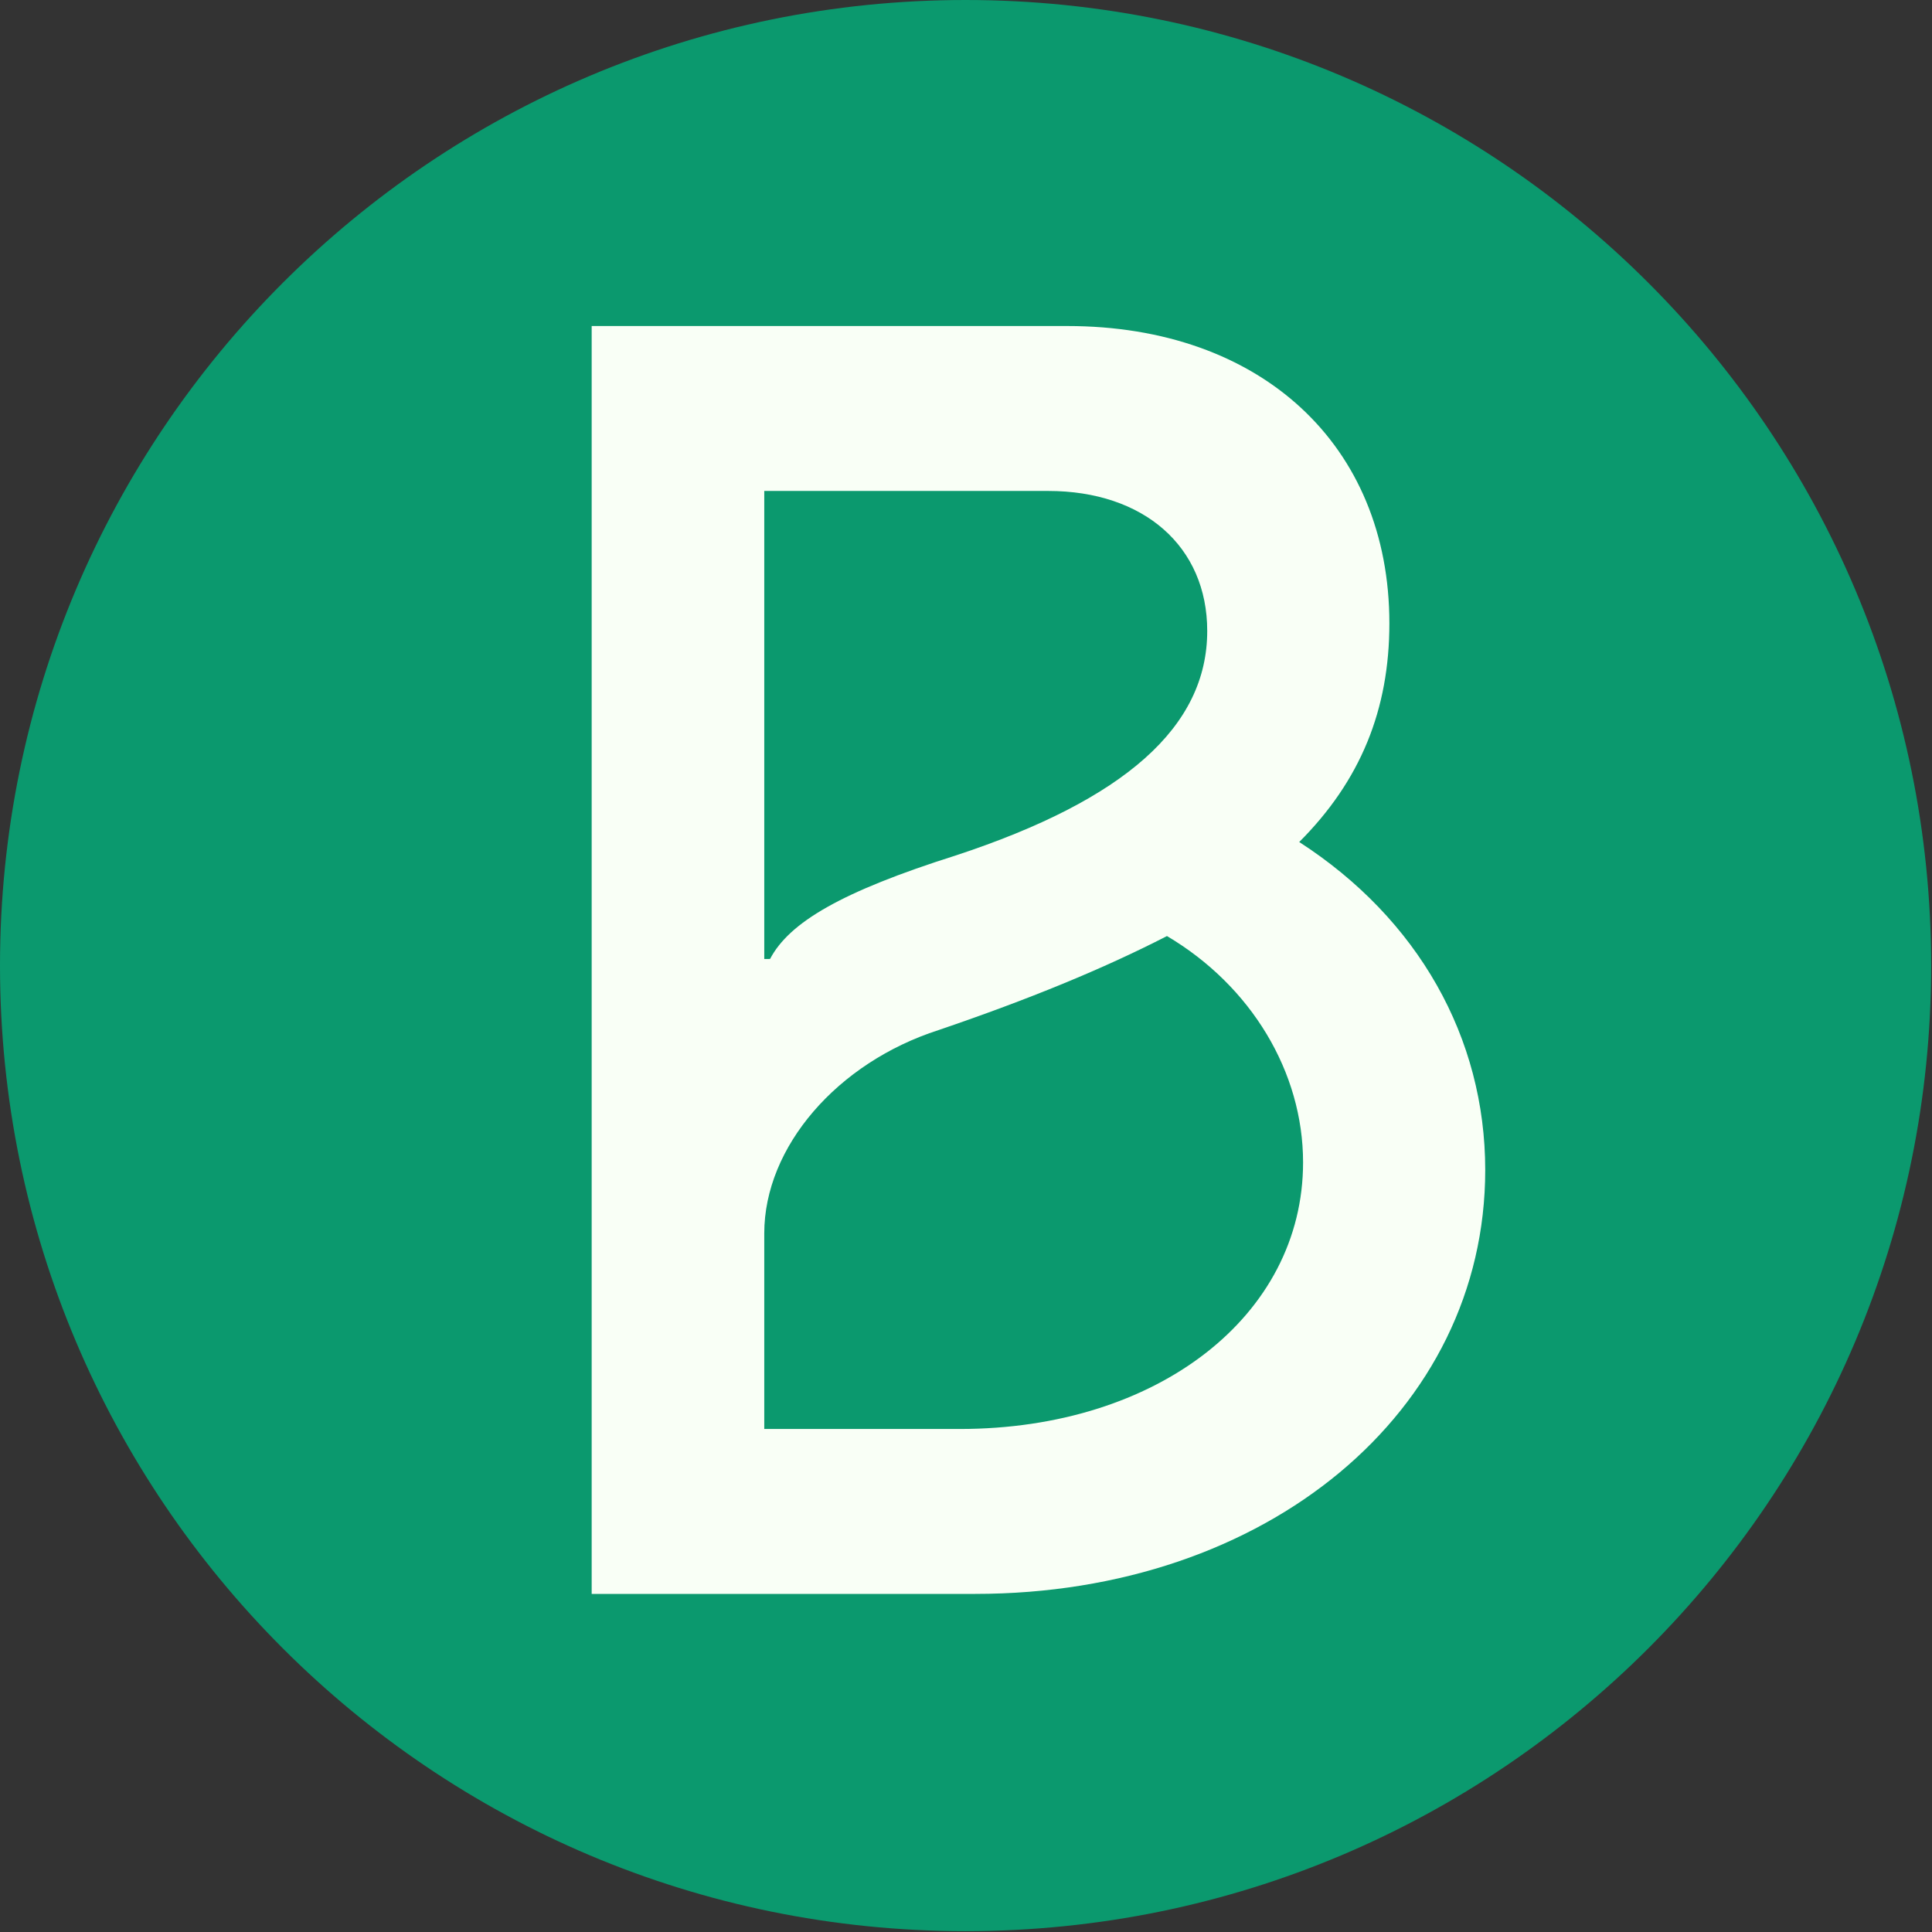
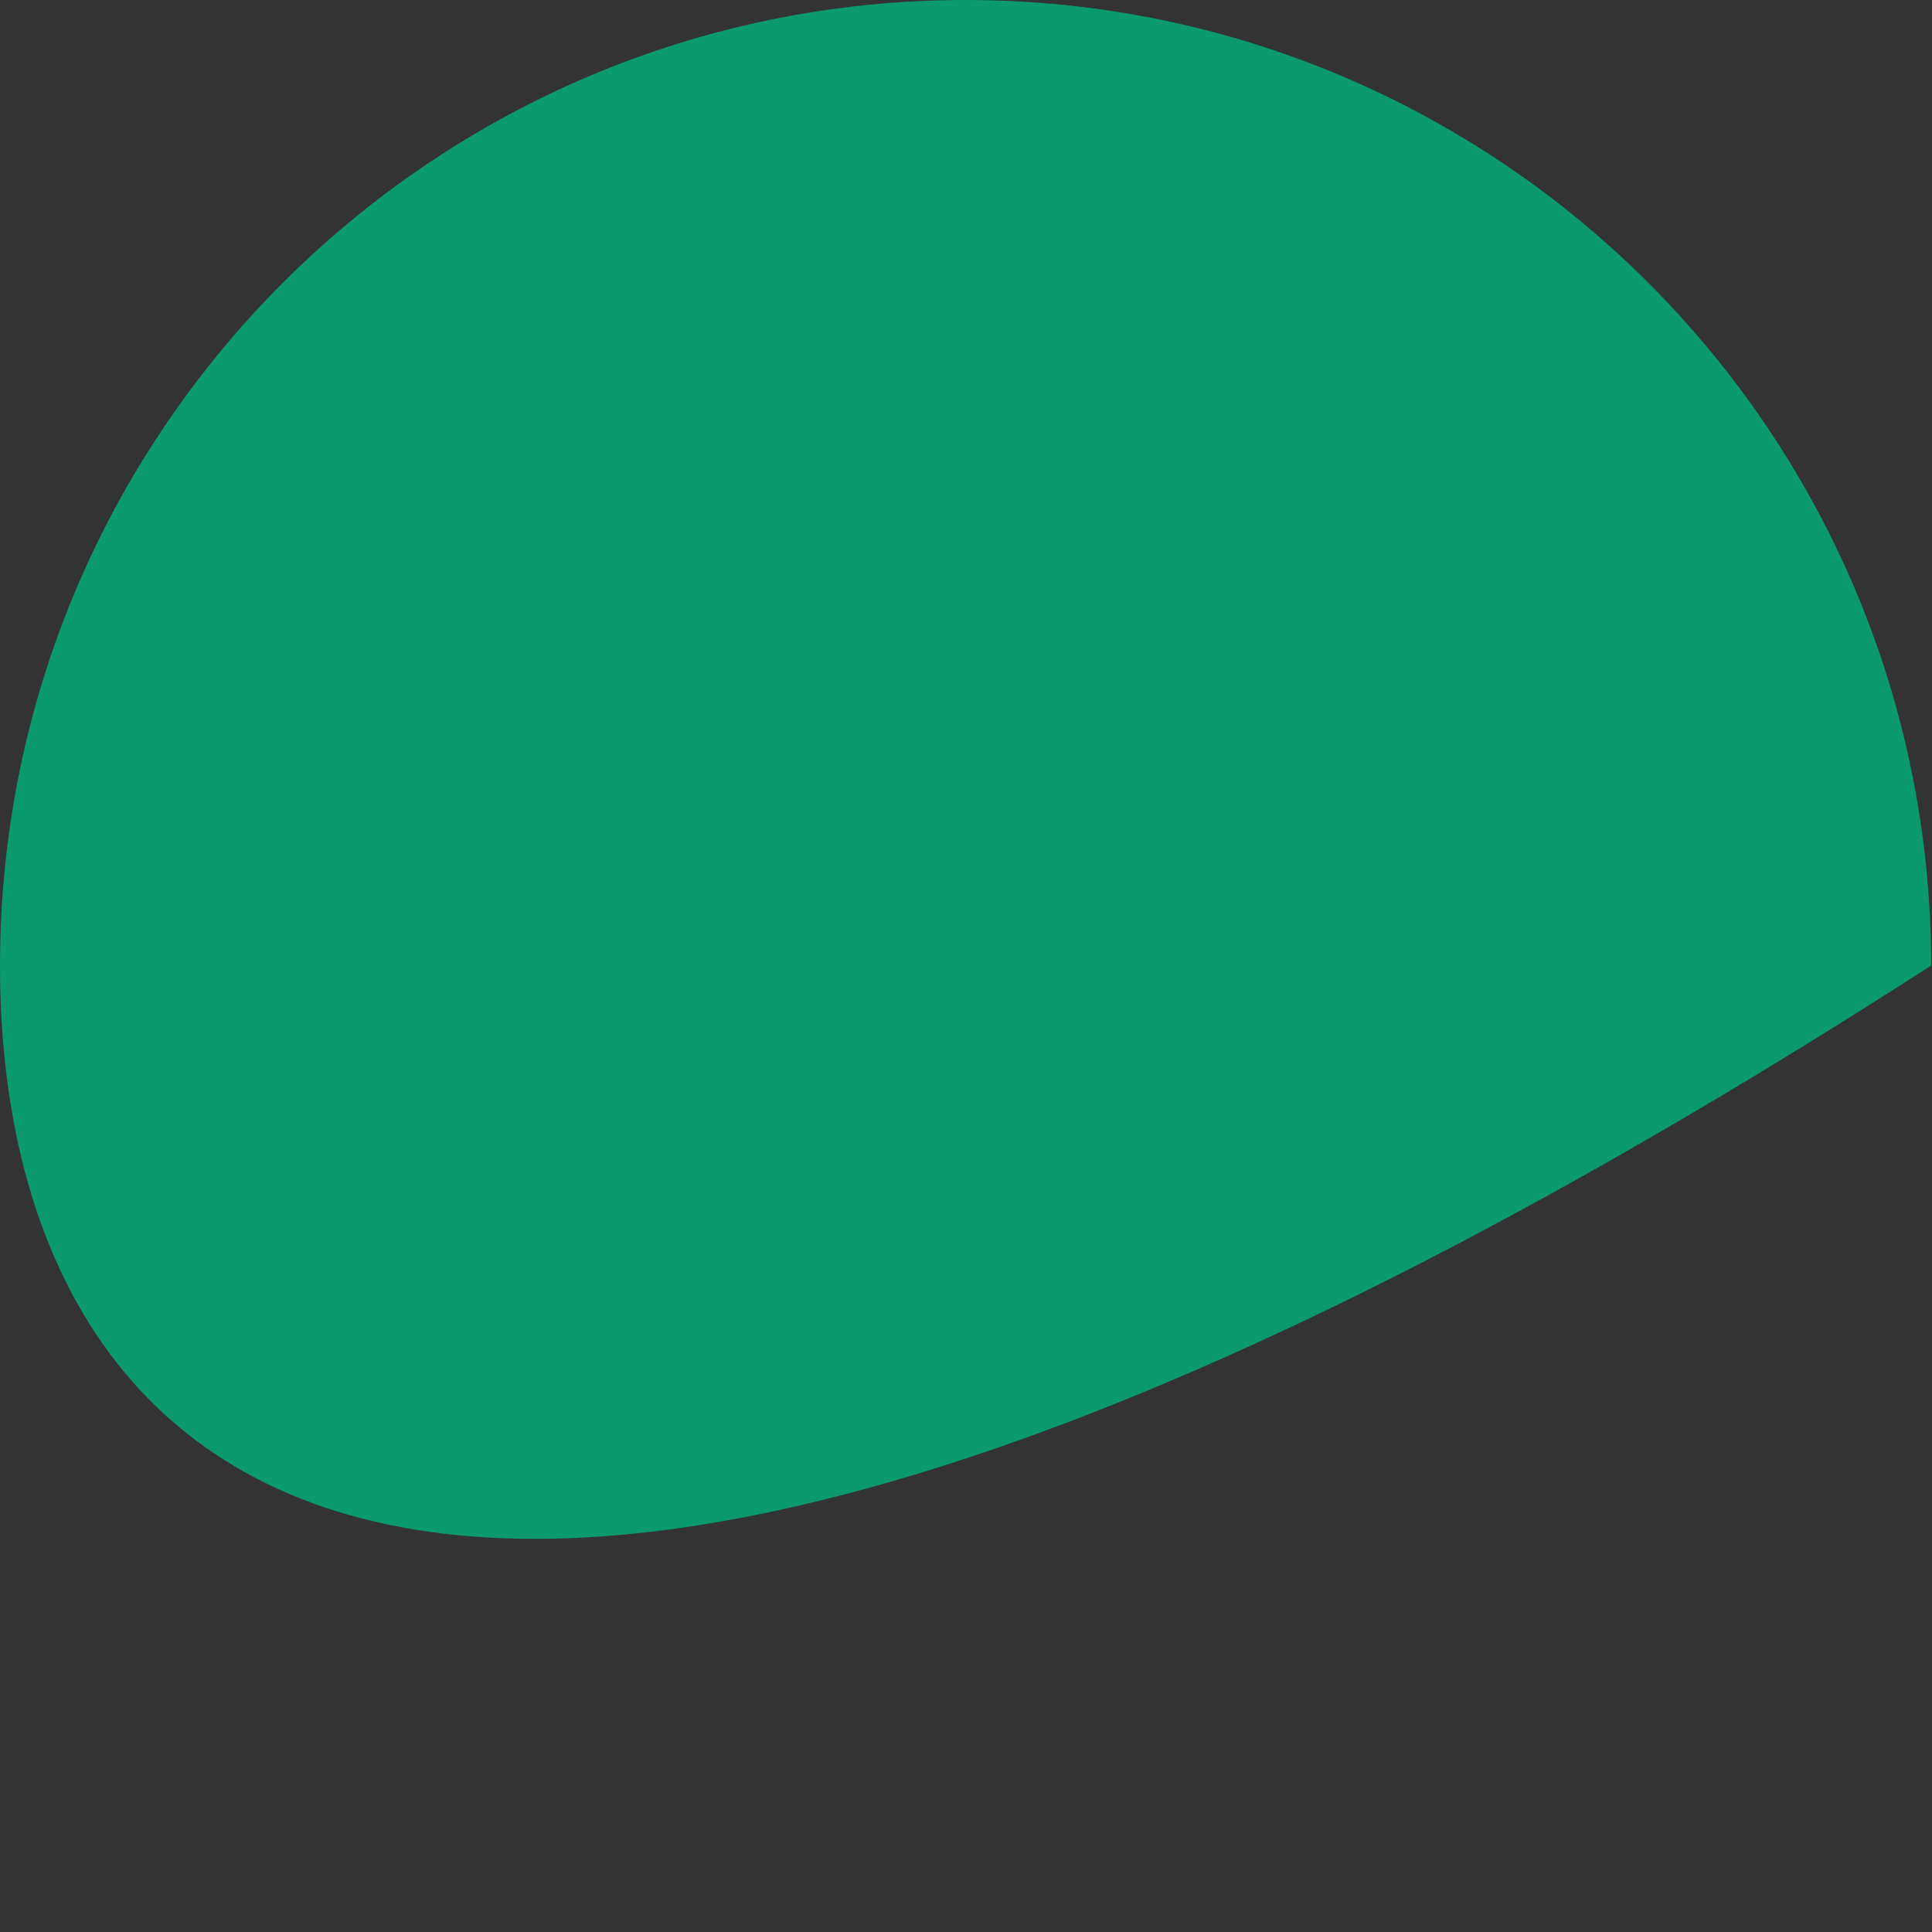
<svg xmlns="http://www.w3.org/2000/svg" width="160" height="160" fill="none">
  <rect width="100%" height="100%" fill="#333333" stroke="none" />
  <clipPath id="a">
-     <path d="M49 27h74v105H49z" />
-   </clipPath>
-   <path fill="#0b996e" fill-rule="evenodd" d="M159.93 79.964c0 44.164-35.802 79.966-79.966 79.966C35.802 159.93 0 124.128 0 79.964 0 35.802 35.802 0 79.964 0c44.164 0 79.966 35.802 79.966 79.964z" clip-rule="evenodd" />
+     </clipPath>
+   <path fill="#0b996e" fill-rule="evenodd" d="M159.93 79.964C35.802 159.93 0 124.128 0 79.964 0 35.802 35.802 0 79.964 0c44.164 0 79.966 35.802 79.966 79.964z" clip-rule="evenodd" />
  <g clip-path="url(#a)">
-     <path fill="#f9fff6" d="M63.293 79.424V40.658h23.502c7.938 0 13.182 4.606 13.182 11.595 0 7.94-6.827 13.978-20.8 18.584-9.53 3.015-13.815 5.558-15.405 8.58l-.479.004zm0 38.918v-16.201c0-7.149 6.035-14.138 14.453-16.84 7.466-2.543 13.654-5.085 18.897-7.781 6.987 4.133 11.272 11.275 11.272 18.743 0 12.707-12.07 22.079-28.426 22.079zM49 132h31.76C104.9 132 123 116.911 123 96.895c0-10.962-5.556-20.806-15.404-27.163 5.084-5.085 7.466-10.962 7.466-18.111 0-14.77-10.64-24.621-26.676-24.621H49z" />
-   </g>
+     </g>
</svg>